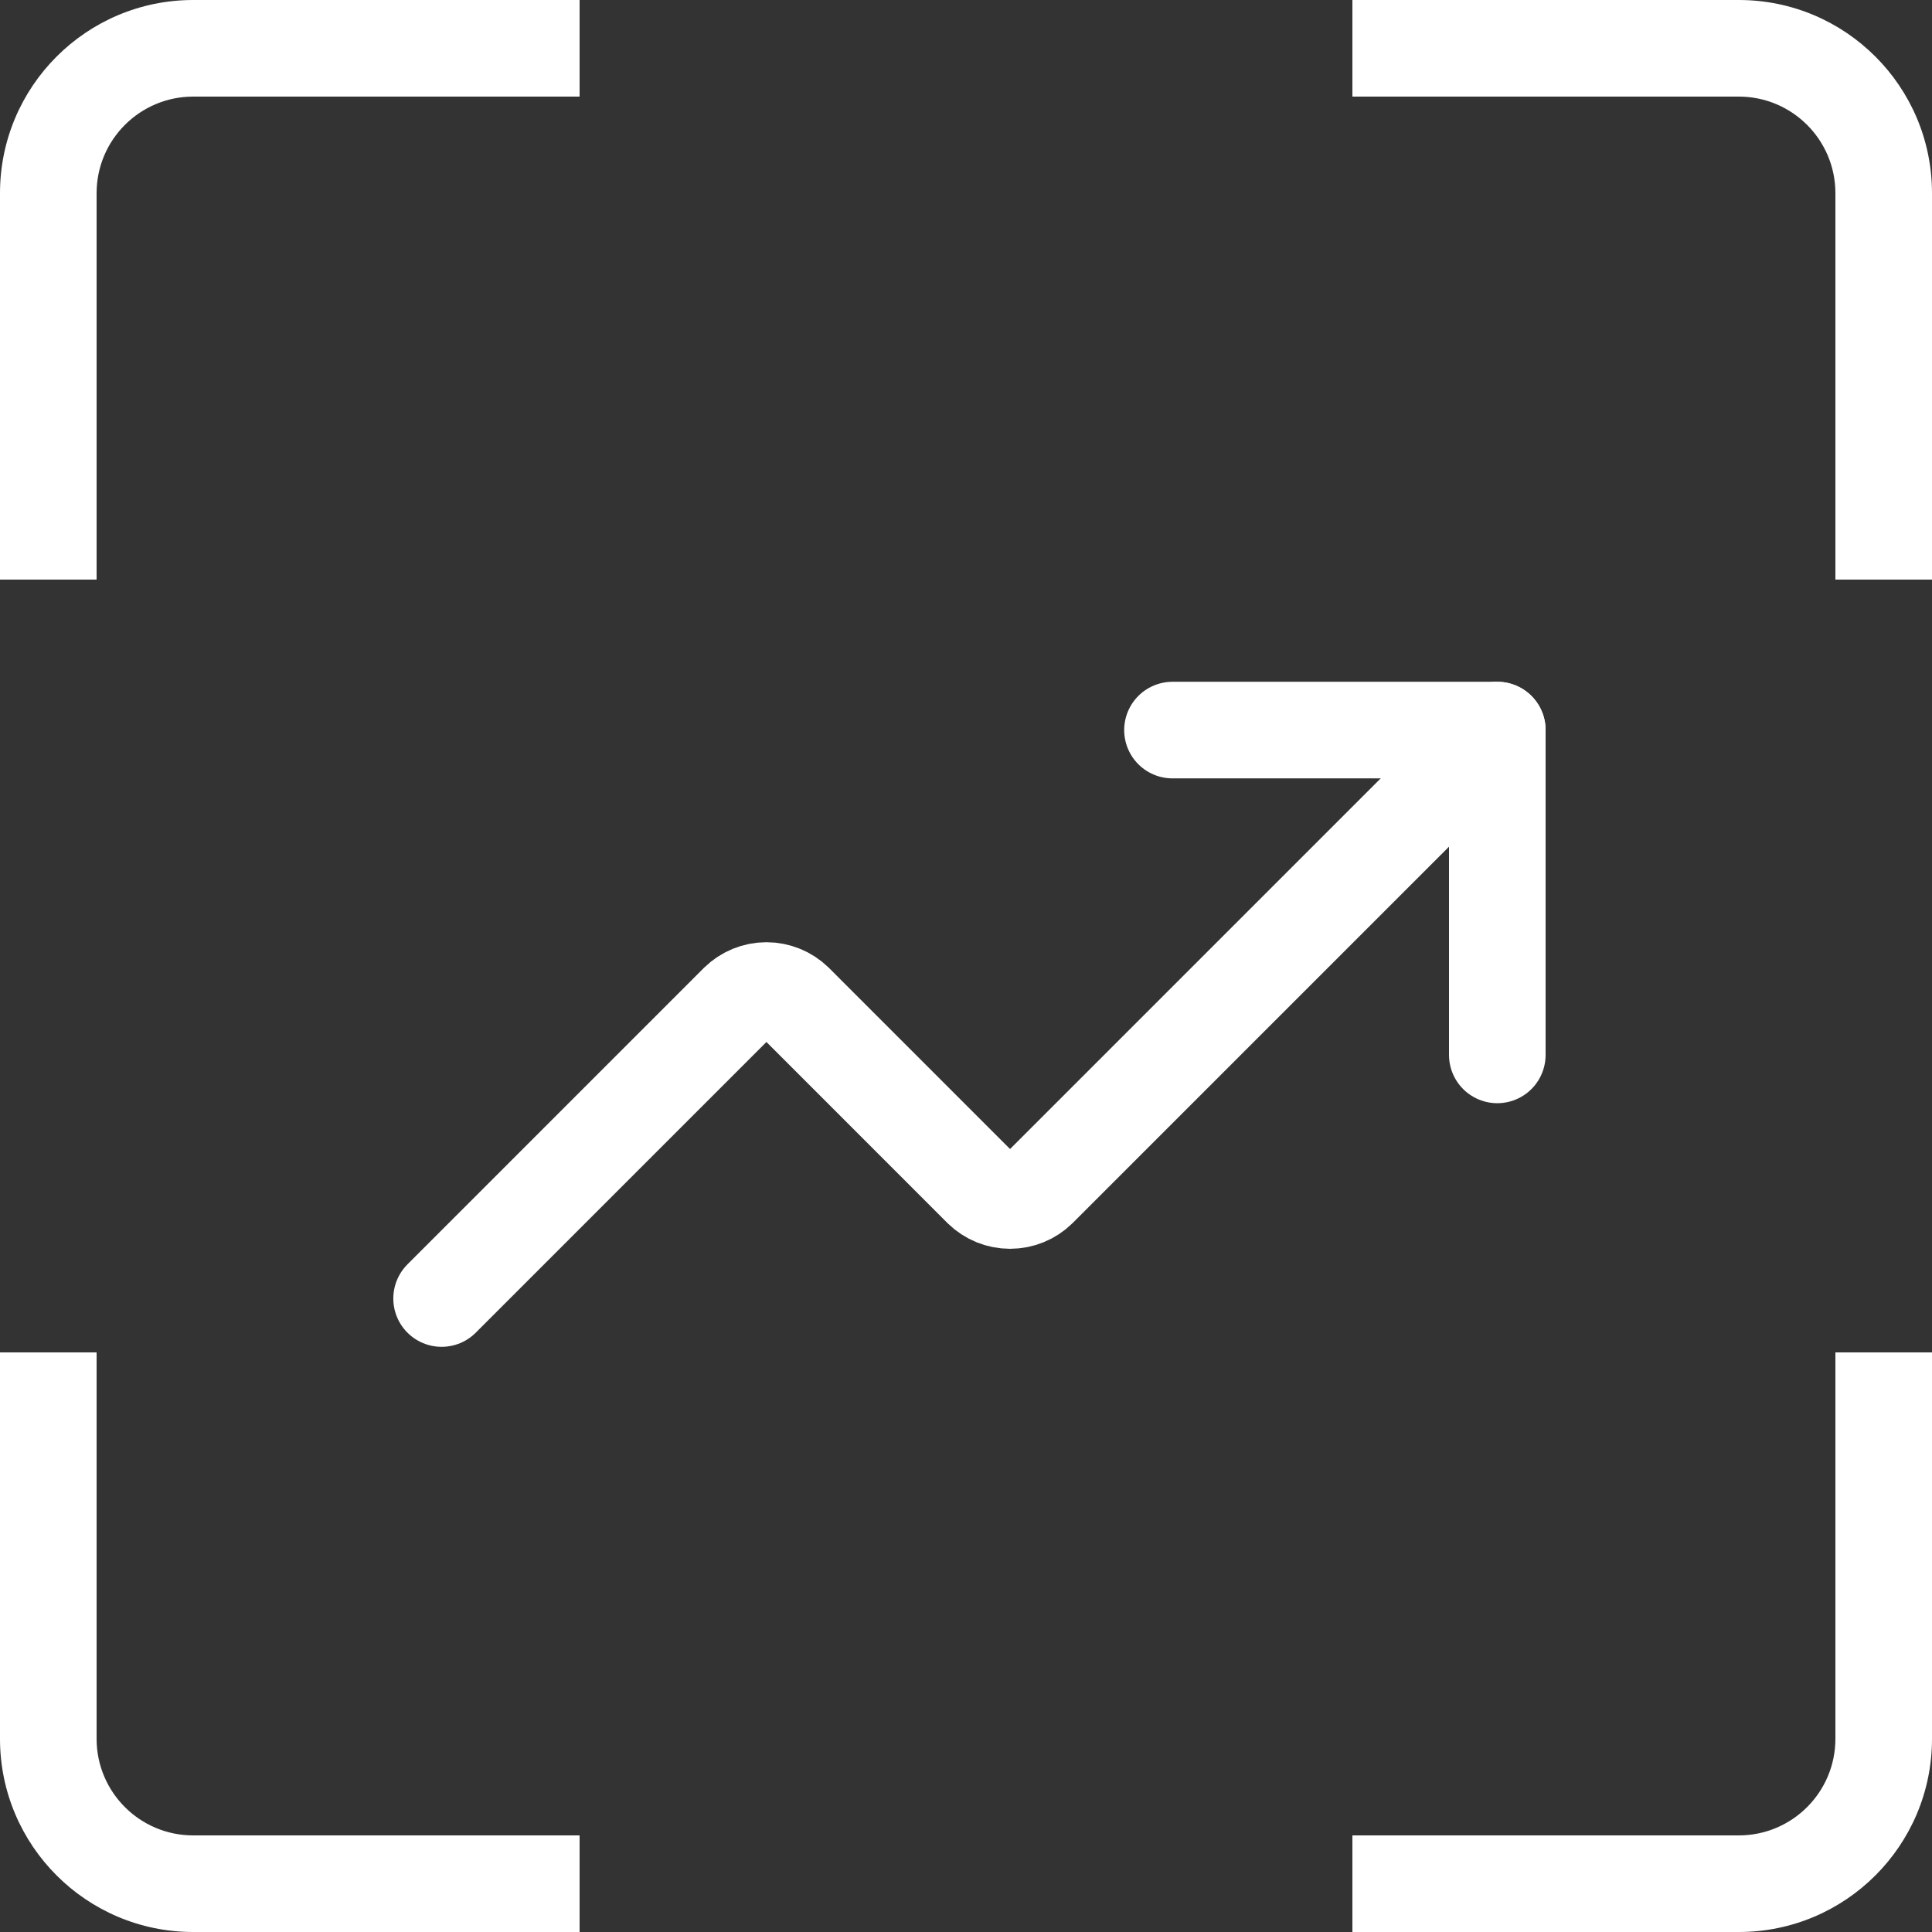
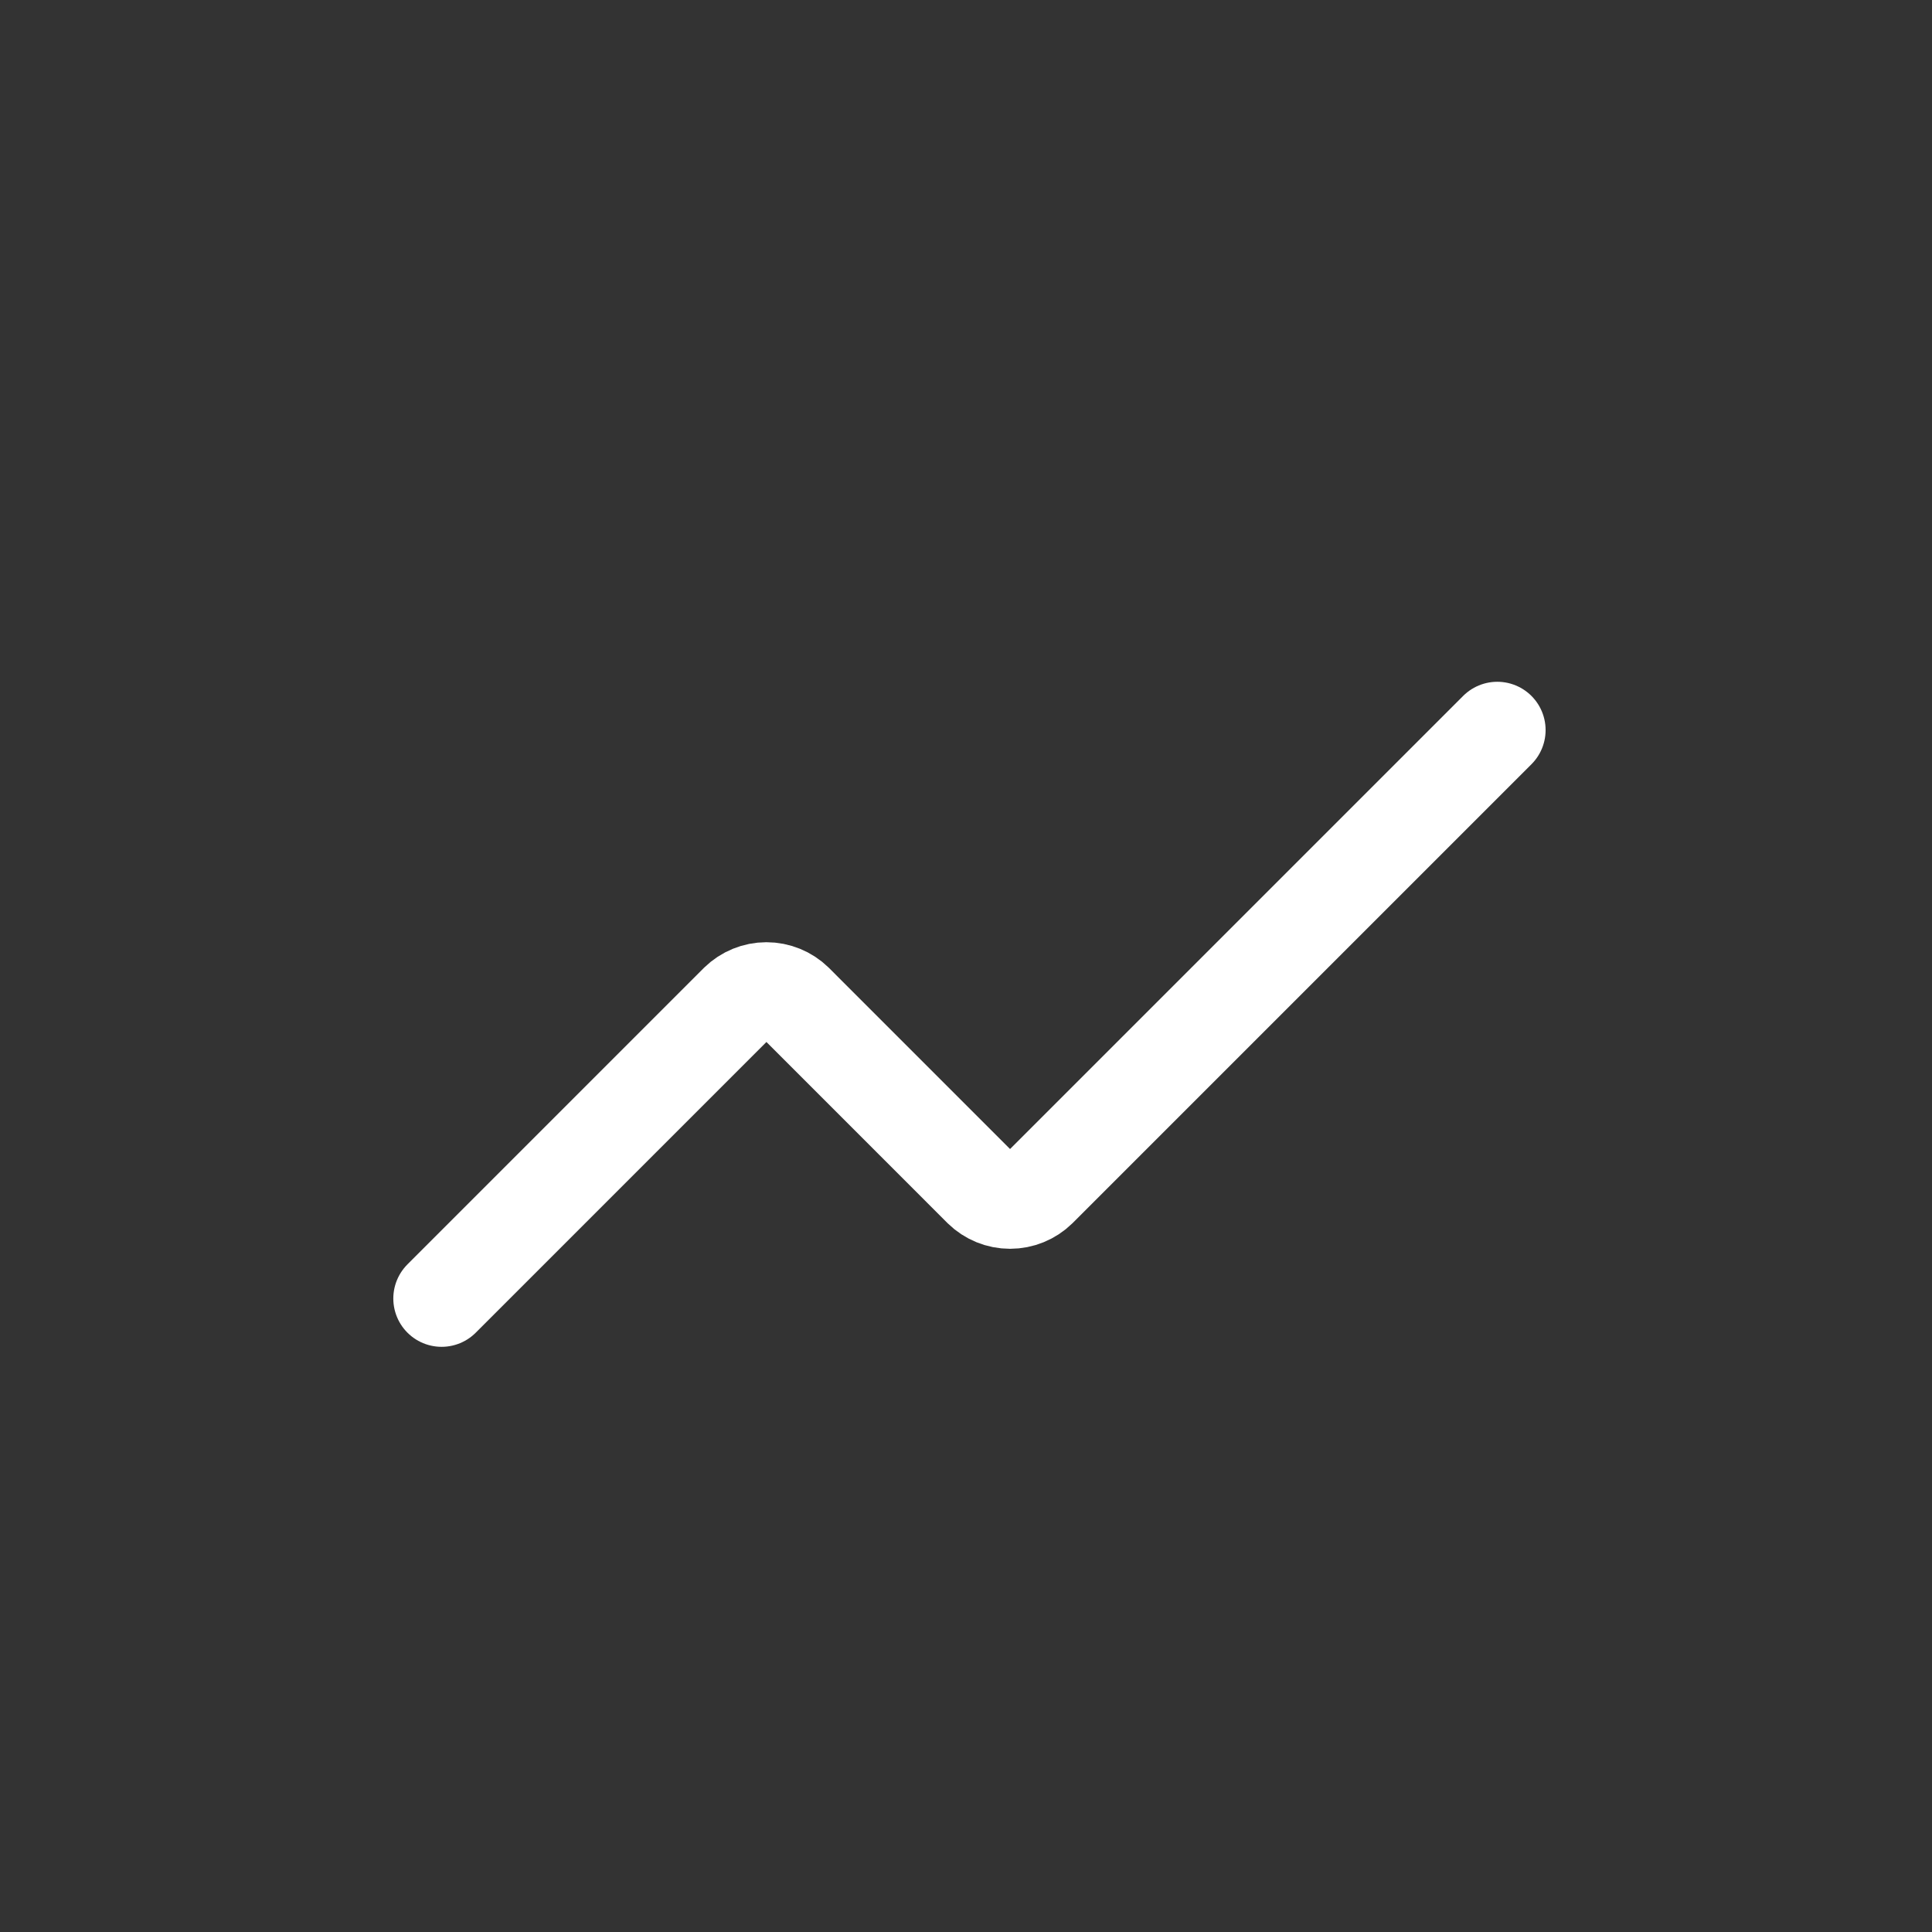
<svg xmlns="http://www.w3.org/2000/svg" width="80" height="80" viewBox="0 0 80 80" fill="none">
  <rect x="0" y="0" width="80" height="80" fill="#333333" stroke="none" />
-   <path fill-rule="evenodd" clip-rule="evenodd" d="M0 56H4V72C4 74.209 5.791 76 8 76H24V80H8C3.582 80 0 76.418 0 72V56ZM0 24H4V8C4 5.791 5.791 4 8 4H24V0H8C3.582 0 0 3.582 0 8V24ZM56 0V4H72C74.209 4 76 5.791 76 8V24H80V8C80 3.582 76.418 0 72 0H56ZM80 56H76V72C76 74.209 74.209 76 72 76H56V80H72C76.418 80 80 76.418 80 72V56Z" fill="white" />
-   <path d="M48.55 30.231H62V43.681" stroke="white" stroke-width="4" stroke-linecap="round" stroke-linejoin="round" />
  <path d="M62 30.231L43.001 49.23C42.687 49.538 42.264 49.71 41.824 49.71C41.384 49.71 40.962 49.538 40.647 49.23L32.913 41.495C32.599 41.188 32.176 41.015 31.736 41.015C31.296 41.015 30.874 41.188 30.559 41.495L18.286 53.769" stroke="white" stroke-width="4" stroke-linecap="round" stroke-linejoin="round" />
</svg>